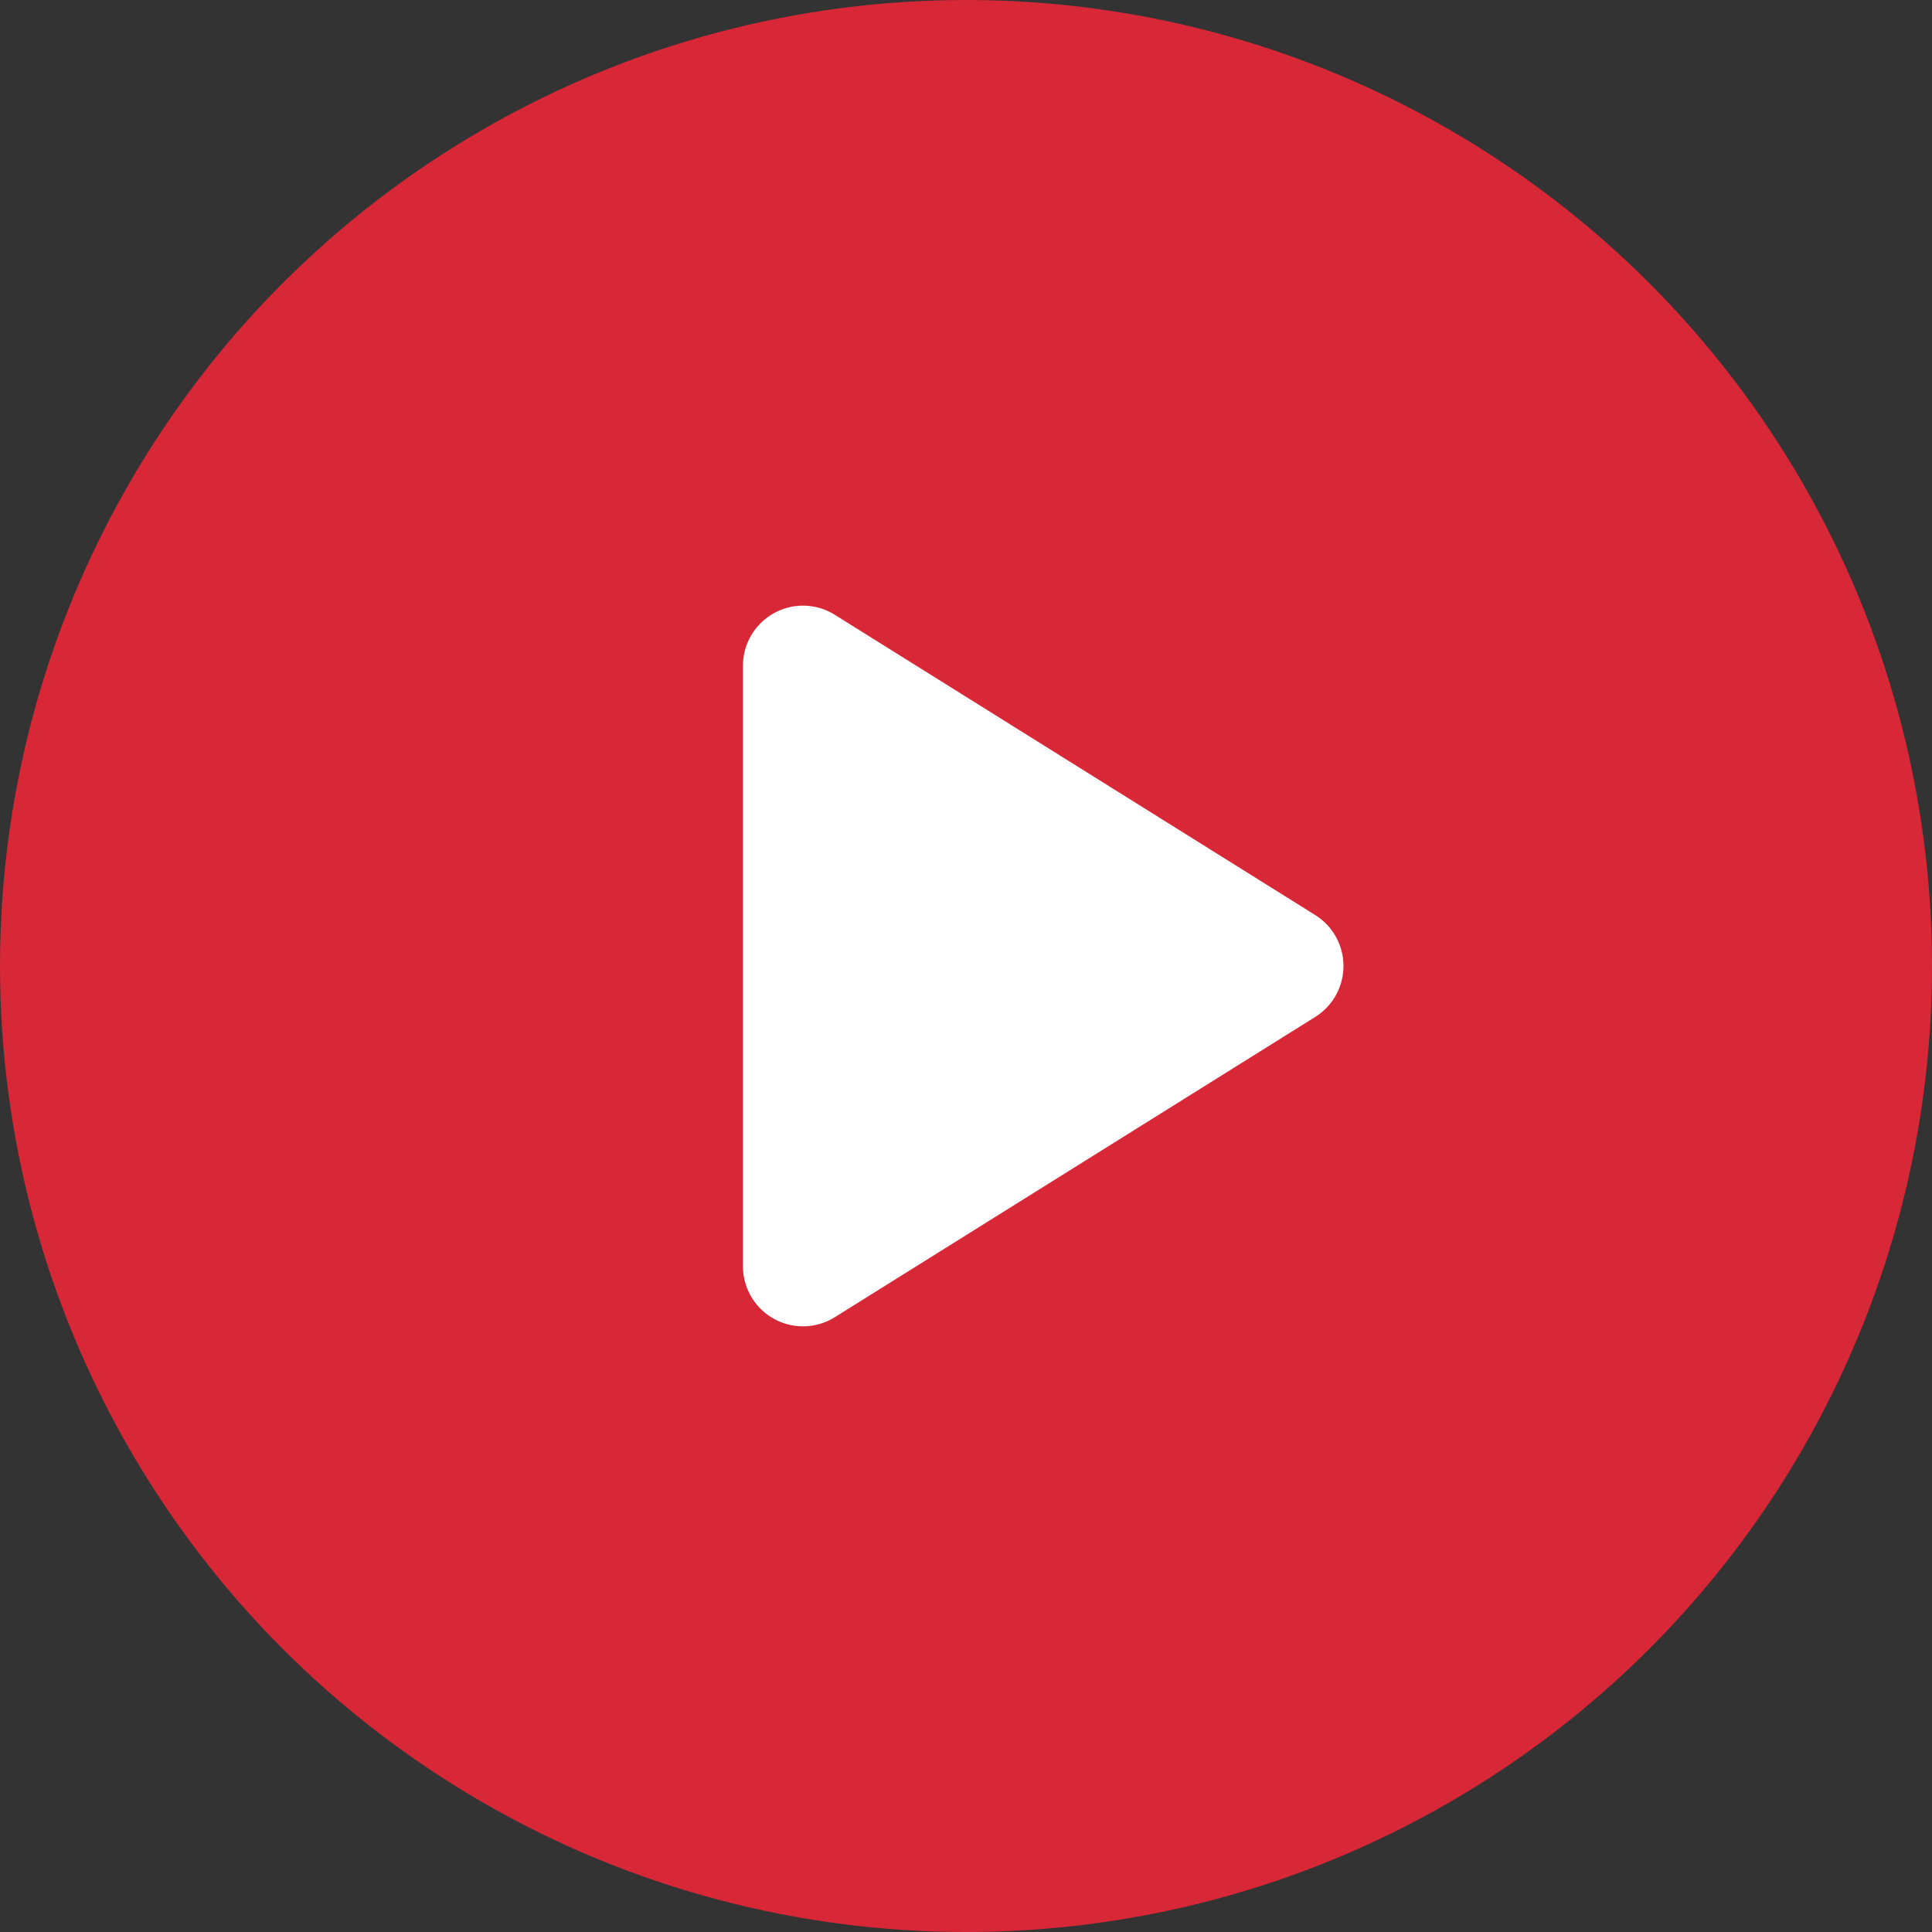
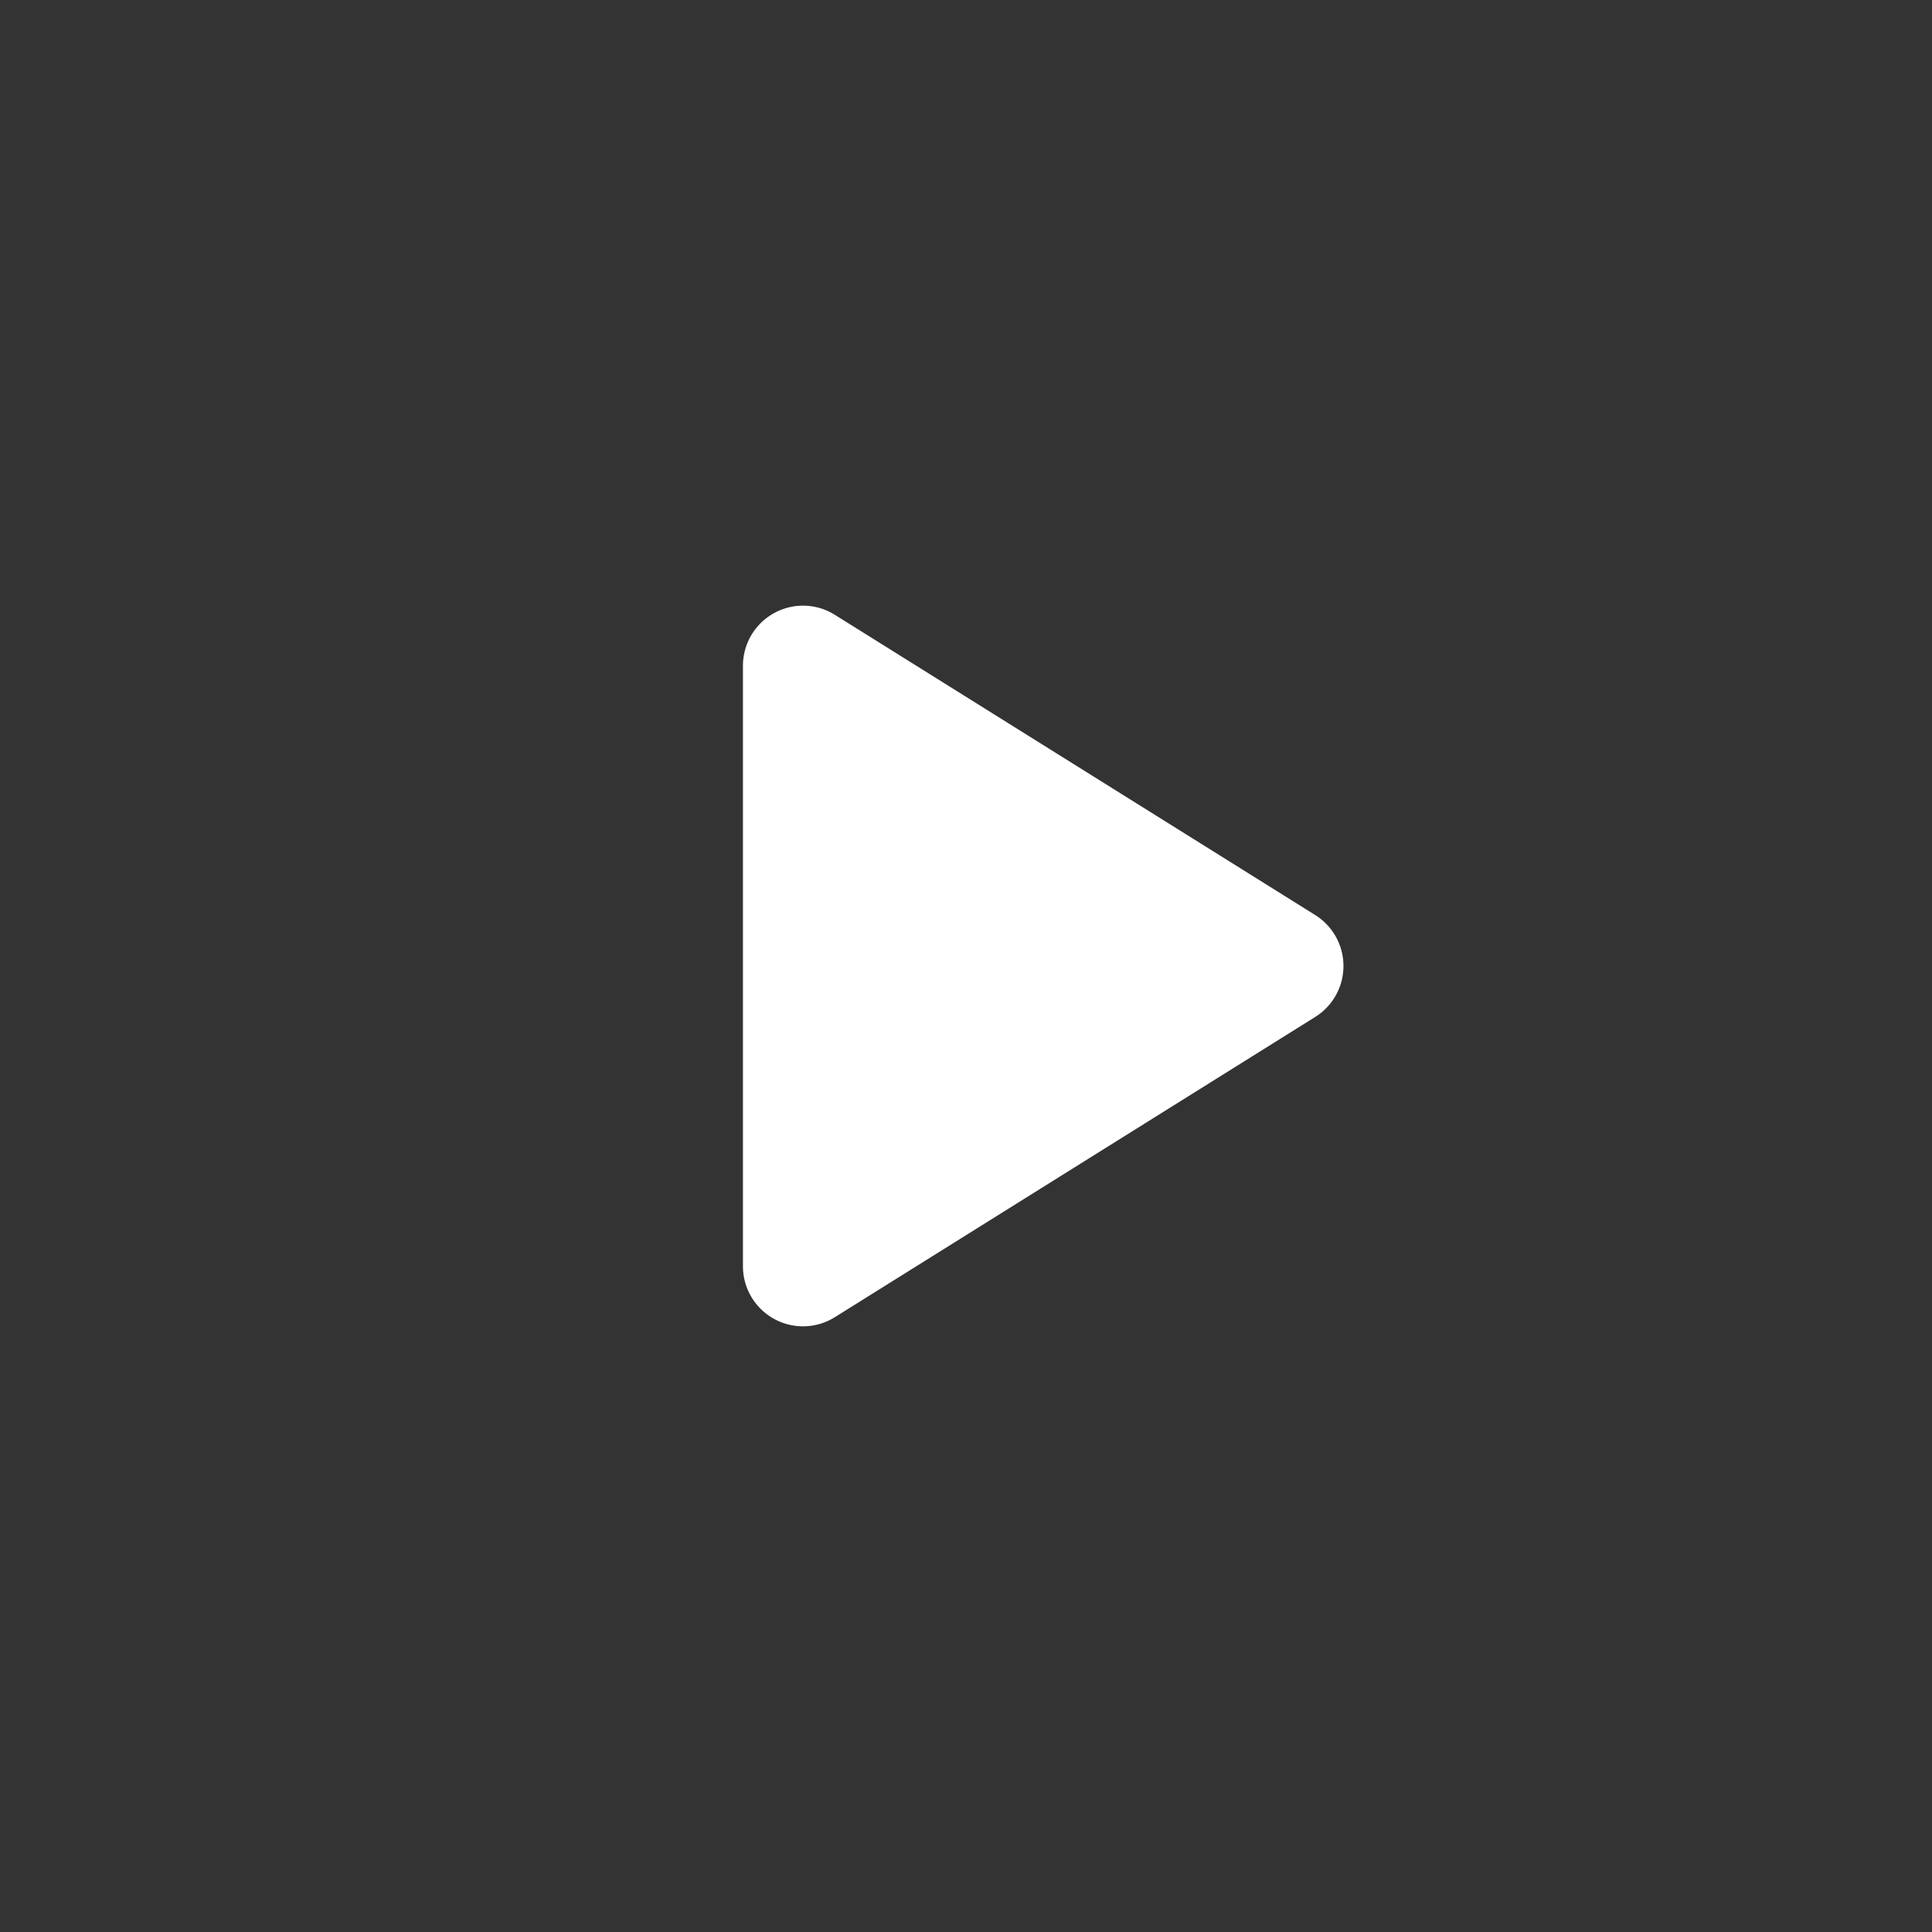
<svg xmlns="http://www.w3.org/2000/svg" id="Group_127" data-name="Group 127" width="100" height="100" viewBox="0 0 100 100">
  <rect x="0" y="0" width="100" height="100" fill="#333333" stroke="none" />
-   <circle id="Ellipse_50" data-name="Ellipse 50" cx="50" cy="50" r="50" fill="#d82737" />
  <path id="Path_125" data-name="Path 125" d="M-551.917,81.45a3.108,3.108,0,0,1-1.461,2.636l-24.866,15.541a3.1,3.1,0,0,1-1.647.472,3.088,3.088,0,0,1-1.508-.391,3.109,3.109,0,0,1-1.6-2.718V65.908a3.108,3.108,0,0,1,1.6-2.718,3.1,3.1,0,0,1,3.155.081l24.866,15.541A3.109,3.109,0,0,1-551.917,81.45Z" transform="translate(621.454 -31.449)" fill="#fff" />
</svg>